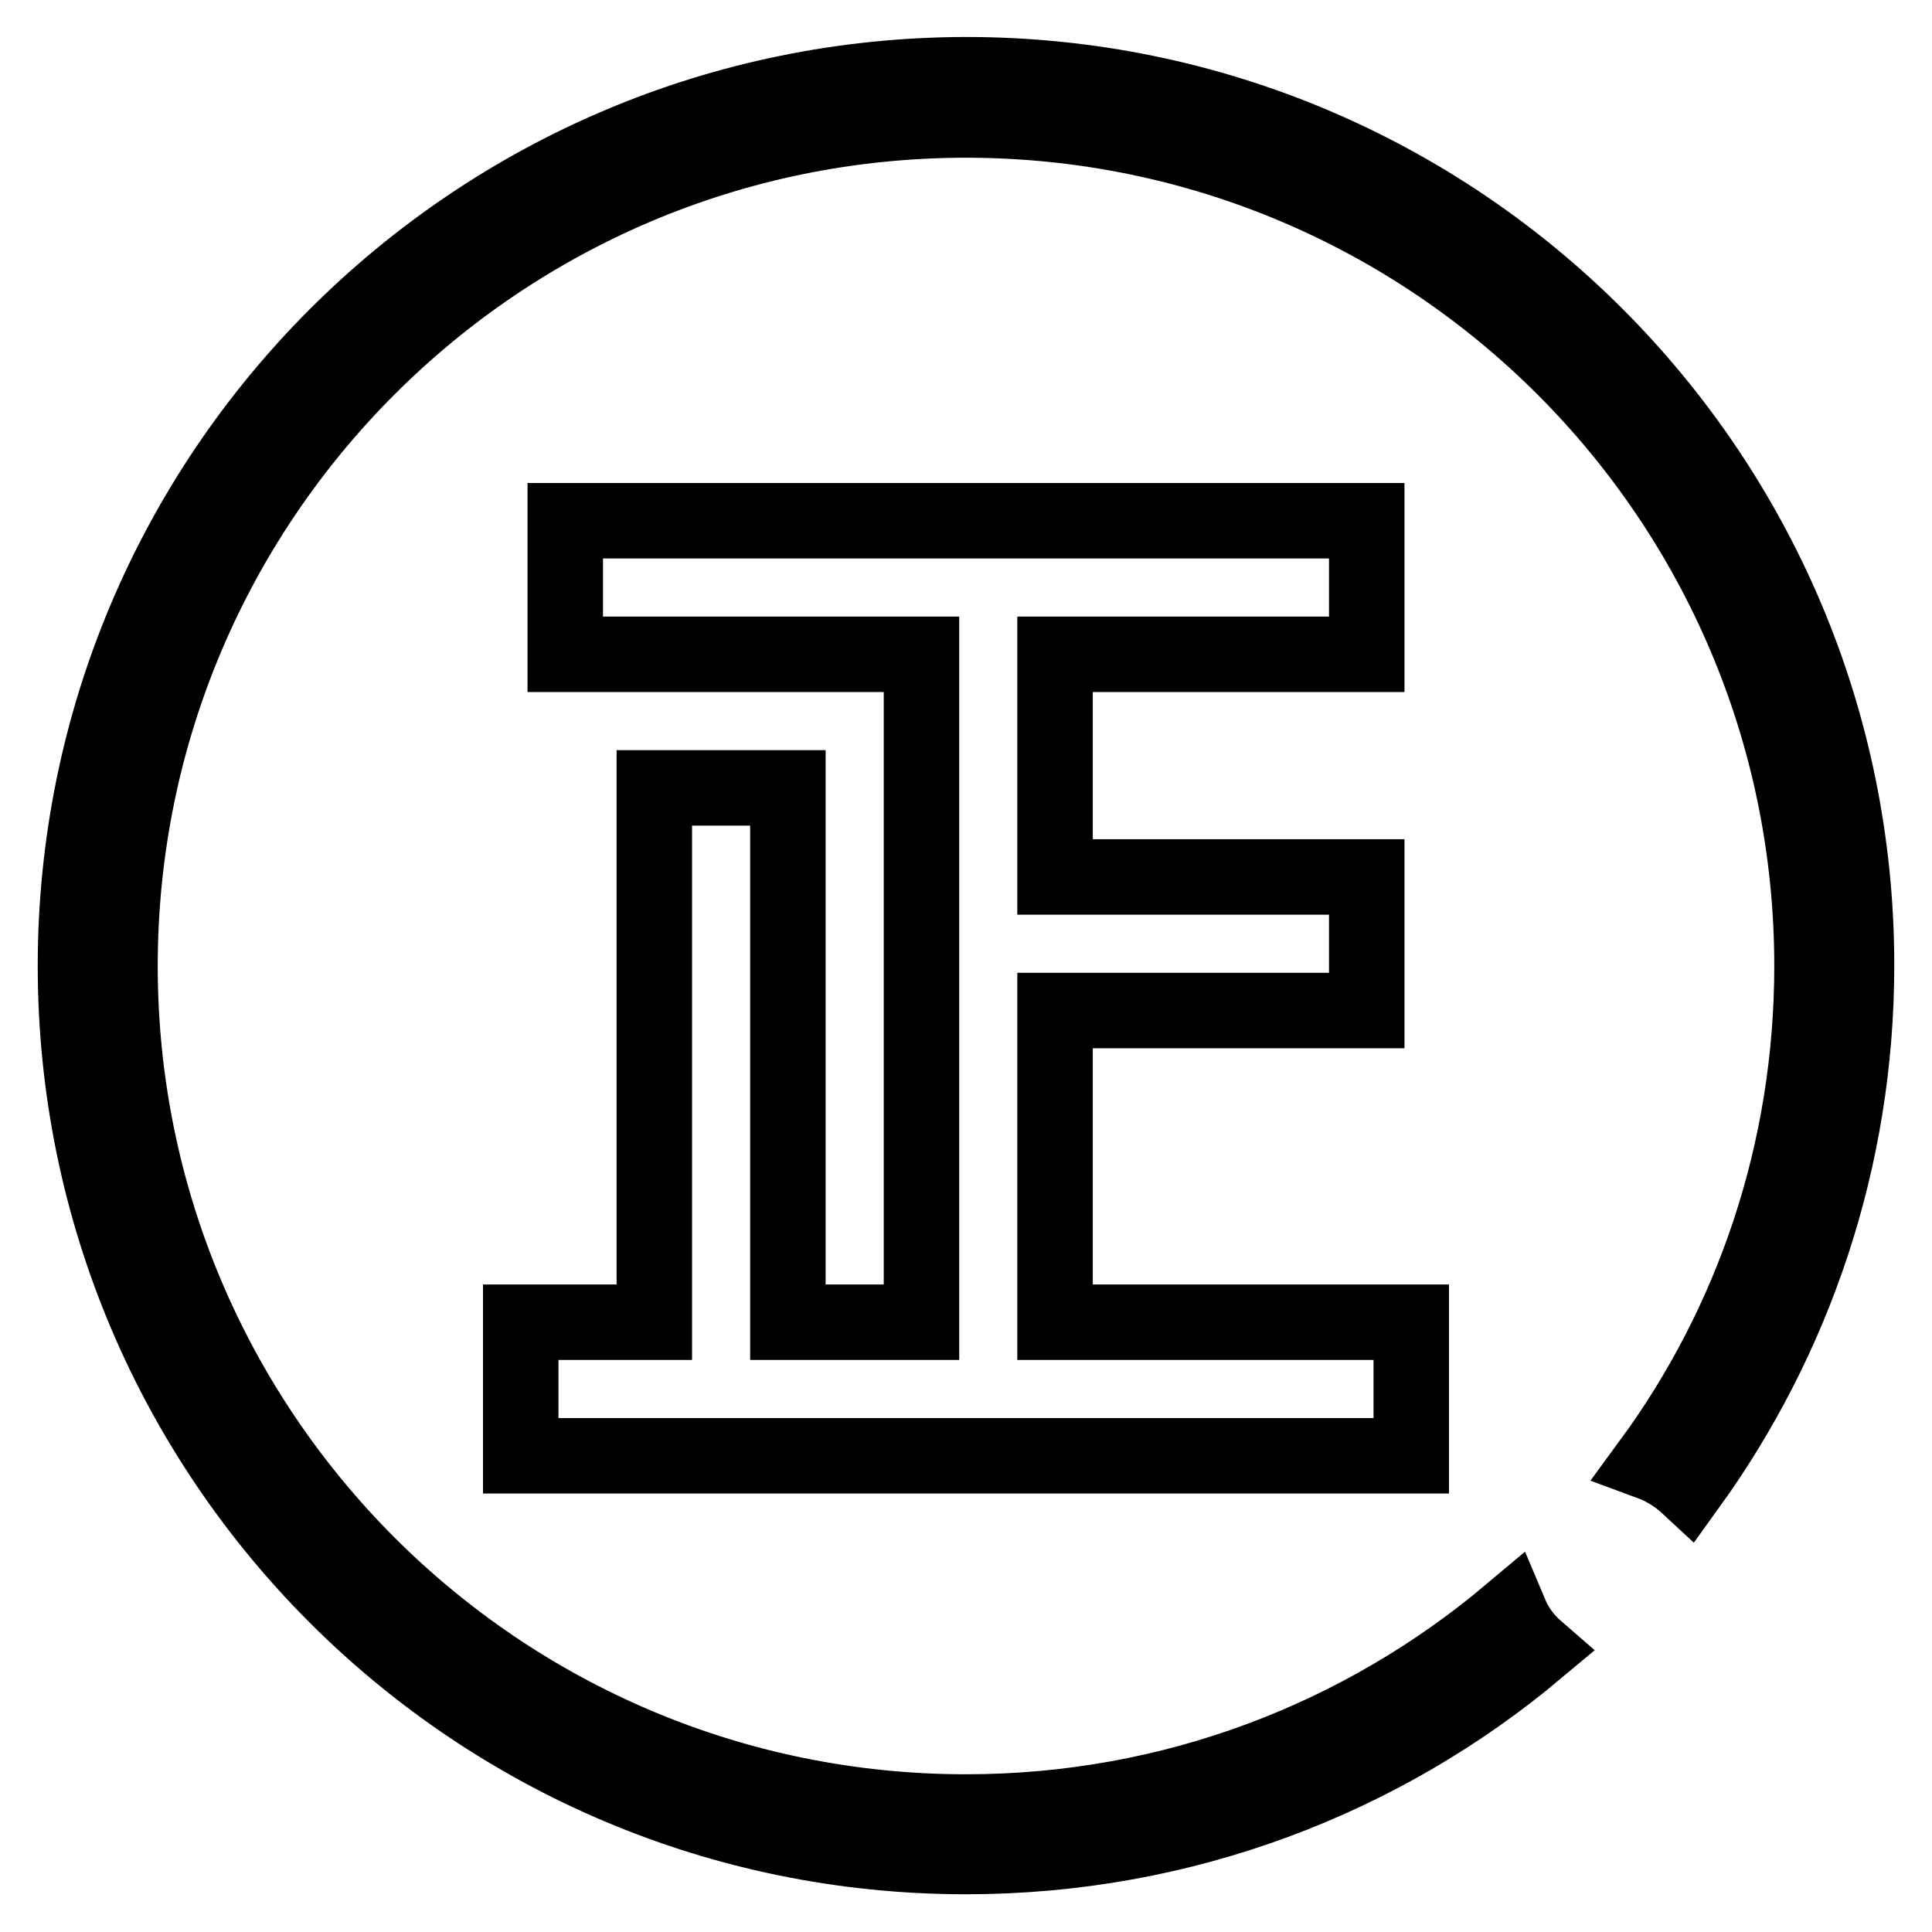
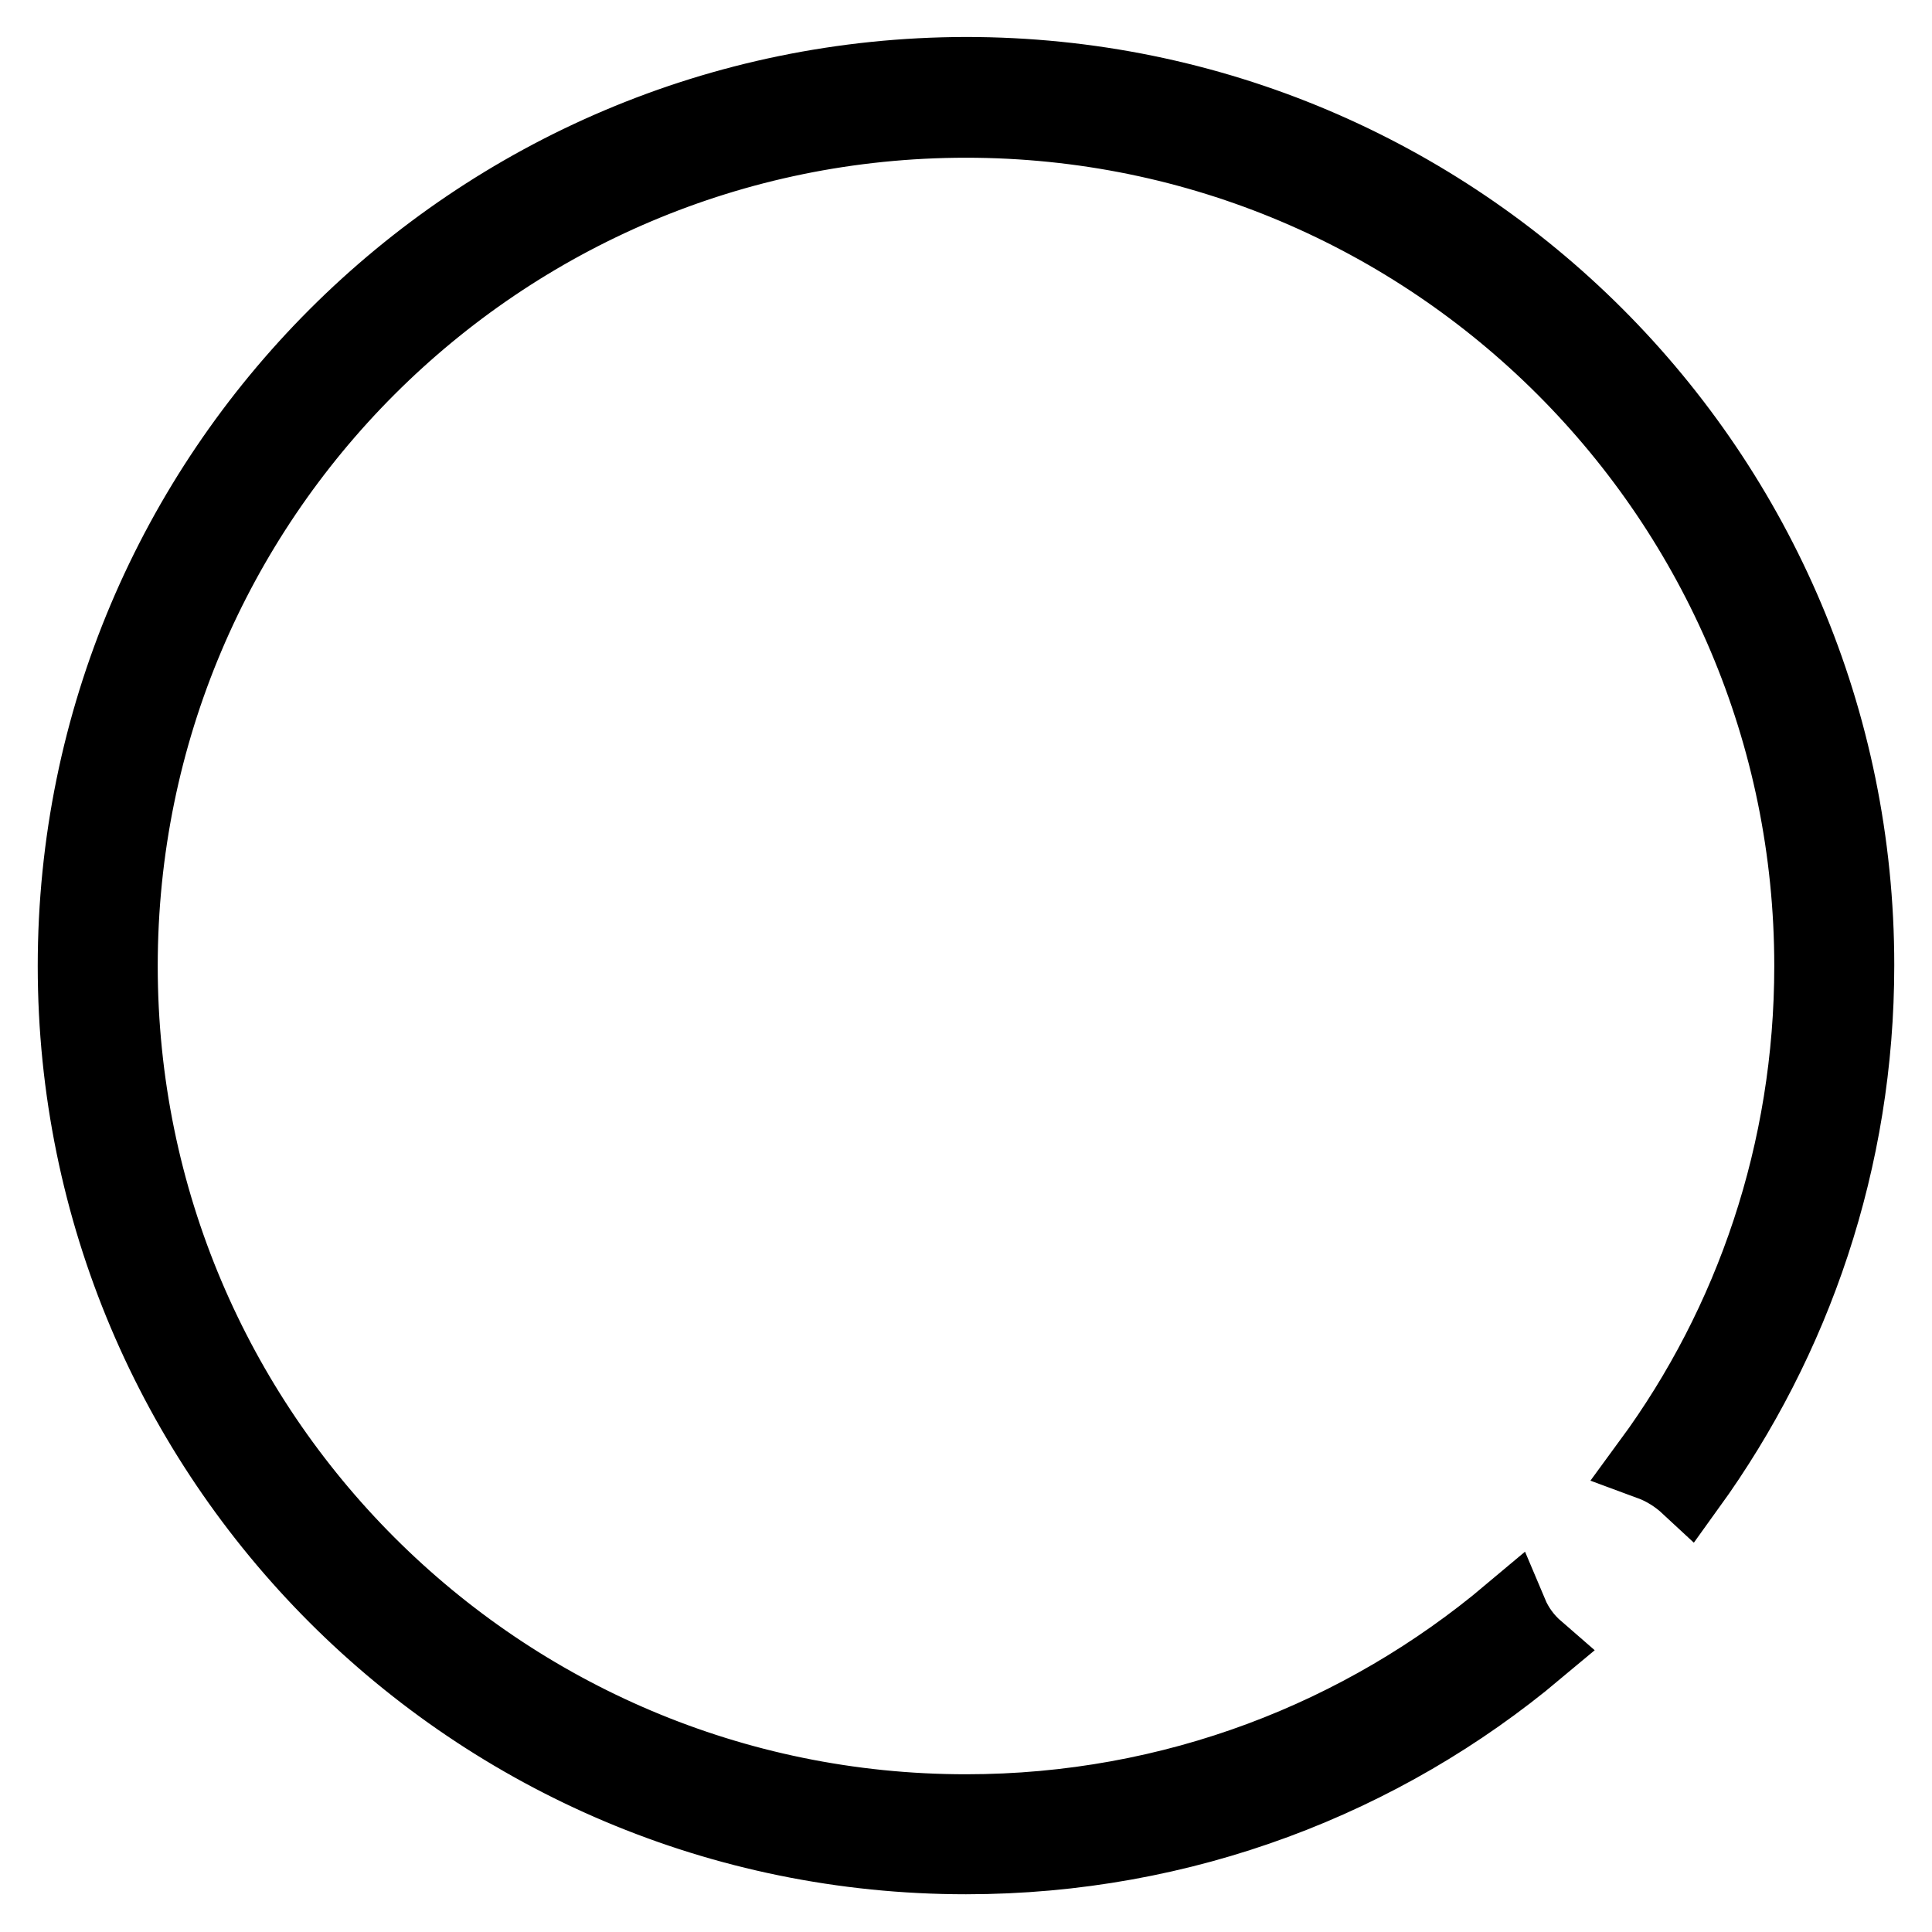
<svg xmlns="http://www.w3.org/2000/svg" version="1.1" x="0px" y="0px" viewBox="0 0 256 256" enable-background="new 0 0 256 256" xml:space="preserve">
  <g>
    <g>
      <path stroke-width="10" fill-opacity="0" stroke="#000000" d="M10,128c0,65.2,52.8,118,118,118c28.8,0,55.2-10.3,75.6-27.4c-1.5-1.3-2.7-2.9-3.5-4.8c-19.5,16.4-44.6,26.3-72.1,26.3c-61.9,0-112.1-50.2-112.1-112.1C15.9,66.1,66.1,15.9,128,15.9c61.9,0,112.1,50.2,112.1,112.1c0,24.6-7.9,47.4-21.4,65.8c1.9,0.7,3.6,1.8,5,3.1c14-19.4,22.3-43.2,22.3-69c0-65.2-52.8-118-118-118C62.8,10,10,62.8,10,128z" />
-       <path stroke-width="10" fill-opacity="0" stroke="#000000" d="M74.9,69v17.7h47.2v88.5h-17.7v-70.8H86.7v70.8H69v17.7h118v-17.7h-47.2v-41.3h41.3v-17.7h-41.3V86.7h41.3V69H74.9z" />
    </g>
  </g>
</svg>